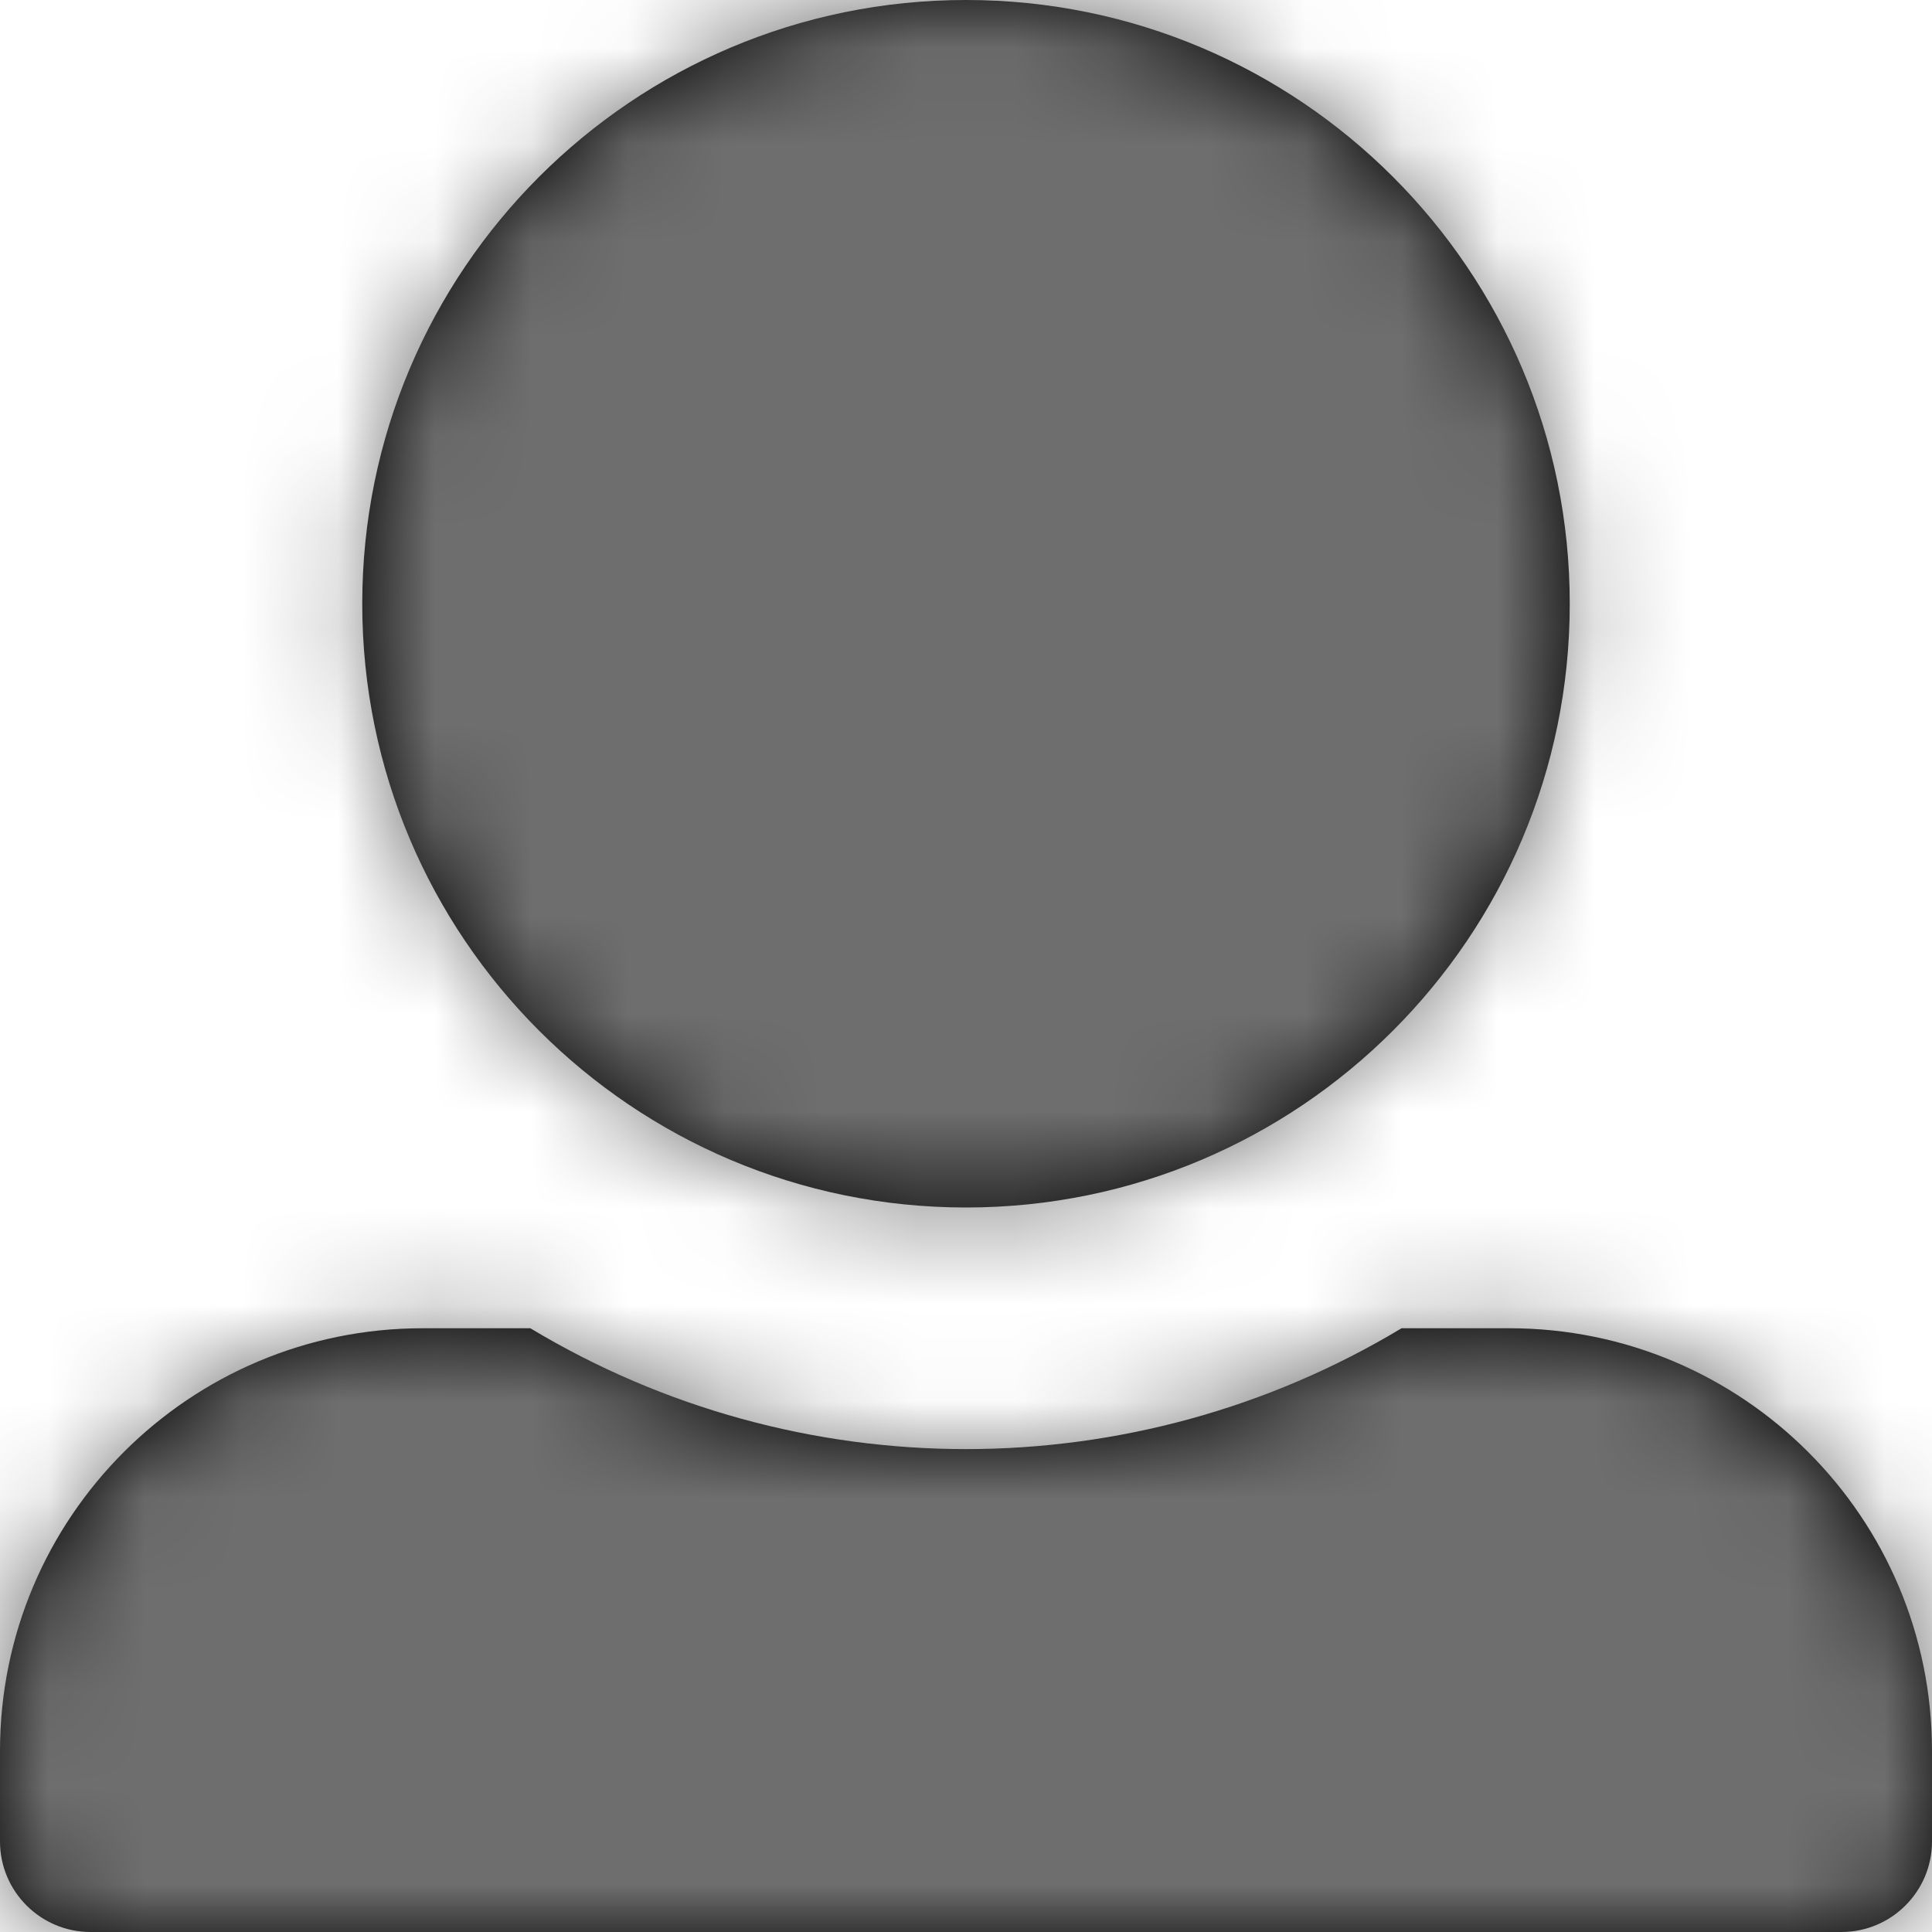
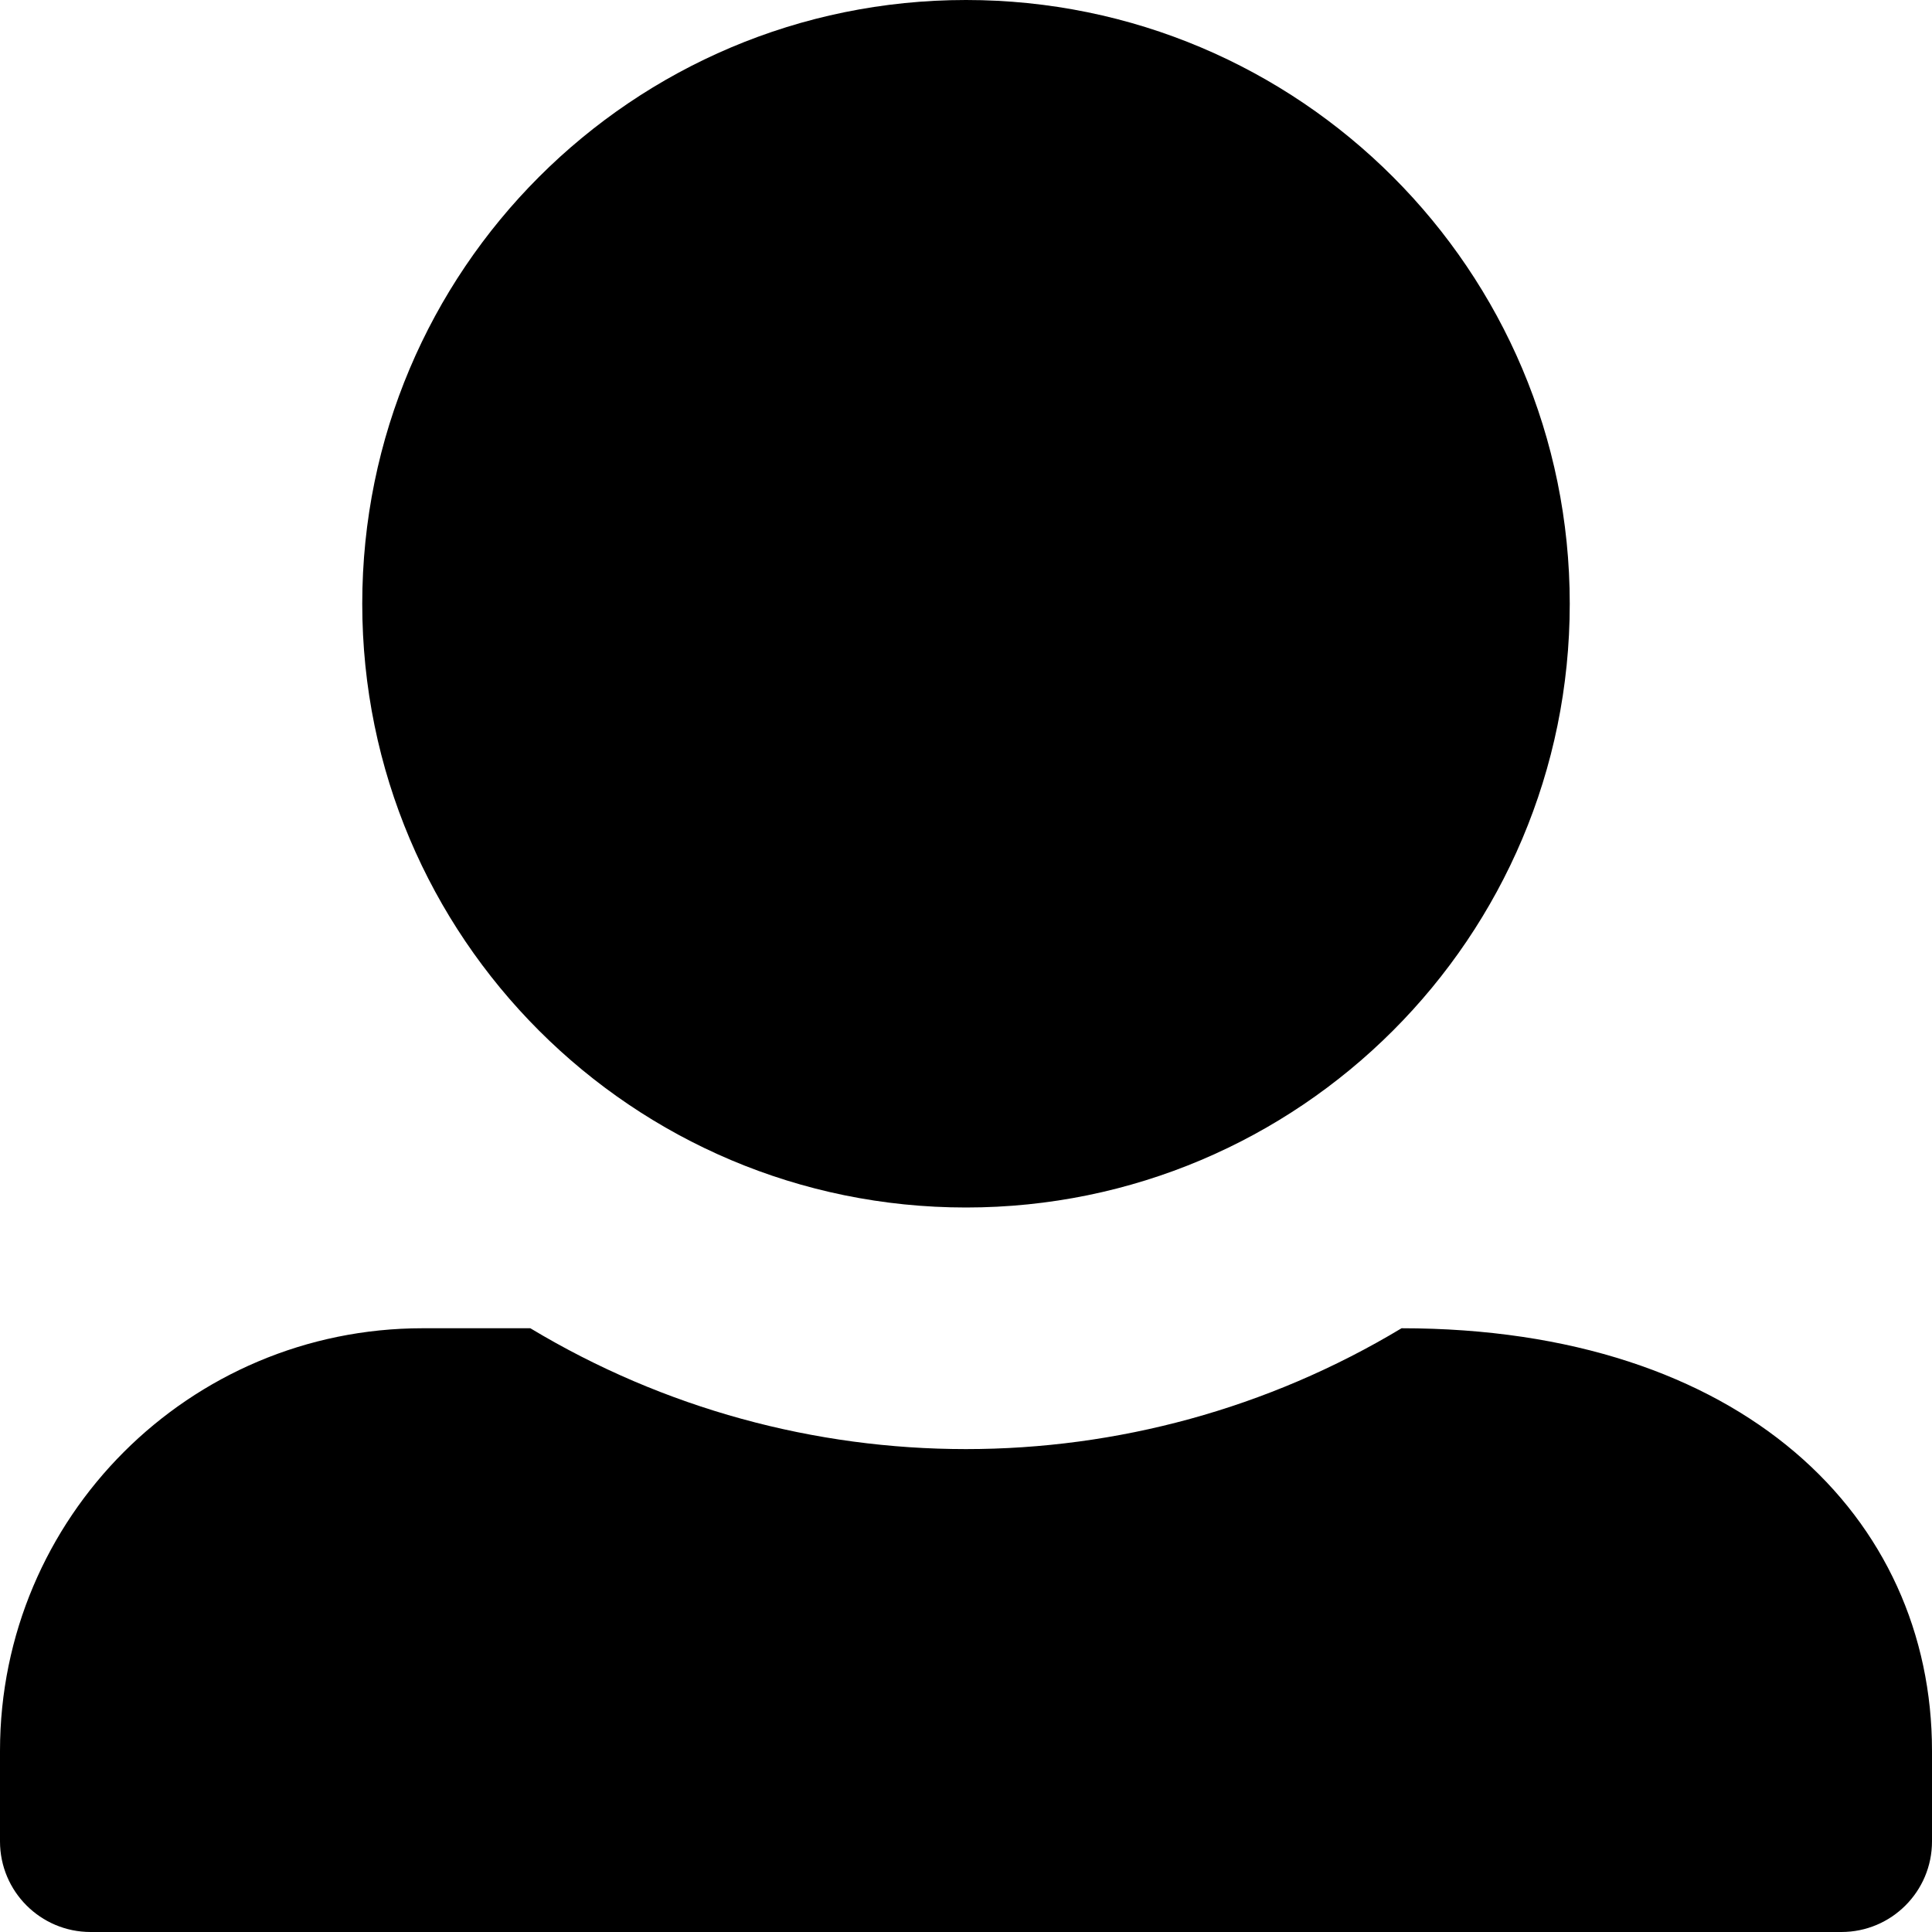
<svg xmlns="http://www.w3.org/2000/svg" width="20" height="20" viewBox="0 0 20 20" fill="none">
-   <path fill-rule="evenodd" clip-rule="evenodd" d="M10 0C6.548 0 3.75 2.798 3.75 6.25C3.75 9.702 6.548 12.5 10 12.5C13.452 12.5 16.25 9.702 16.25 6.25C16.25 2.798 13.452 0 10 0ZM14.509 13.75H15.625C18.041 13.75 20 15.709 20 18.125V19.062C20 19.58 19.58 20 19.062 20H0.938C0.42 20 0 19.58 0 19.062V18.125C0 15.709 1.959 13.75 4.375 13.75H5.49C8.263 15.418 11.736 15.418 14.509 13.75Z" fill="black" />
+   <path fill-rule="evenodd" clip-rule="evenodd" d="M10 0C6.548 0 3.75 2.798 3.75 6.25C3.75 9.702 6.548 12.5 10 12.5C13.452 12.5 16.25 9.702 16.25 6.25C16.25 2.798 13.452 0 10 0ZM14.509 13.75C18.041 13.75 20 15.709 20 18.125V19.062C20 19.58 19.58 20 19.062 20H0.938C0.42 20 0 19.58 0 19.062V18.125C0 15.709 1.959 13.75 4.375 13.75H5.49C8.263 15.418 11.736 15.418 14.509 13.75Z" fill="black" />
  <mask id="mask0" mask-type="alpha" maskUnits="userSpaceOnUse" x="0" y="0" width="20" height="20">
-     <path fill-rule="evenodd" clip-rule="evenodd" d="M10 0C6.548 0 3.75 2.798 3.75 6.25C3.75 9.702 6.548 12.5 10 12.5C13.452 12.5 16.25 9.702 16.25 6.25C16.25 2.798 13.452 0 10 0ZM14.509 13.75H15.625C18.041 13.75 20 15.709 20 18.125V19.062C20 19.58 19.58 20 19.062 20H0.938C0.42 20 0 19.58 0 19.062V18.125C0 15.709 1.959 13.75 4.375 13.75H5.49C8.263 15.418 11.736 15.418 14.509 13.75Z" fill="white" />
-   </mask>
+     </mask>
  <g mask="url(#mask0)">
-     <rect width="20" height="20" fill="#6E6E6E" />
-   </g>
+     </g>
</svg>